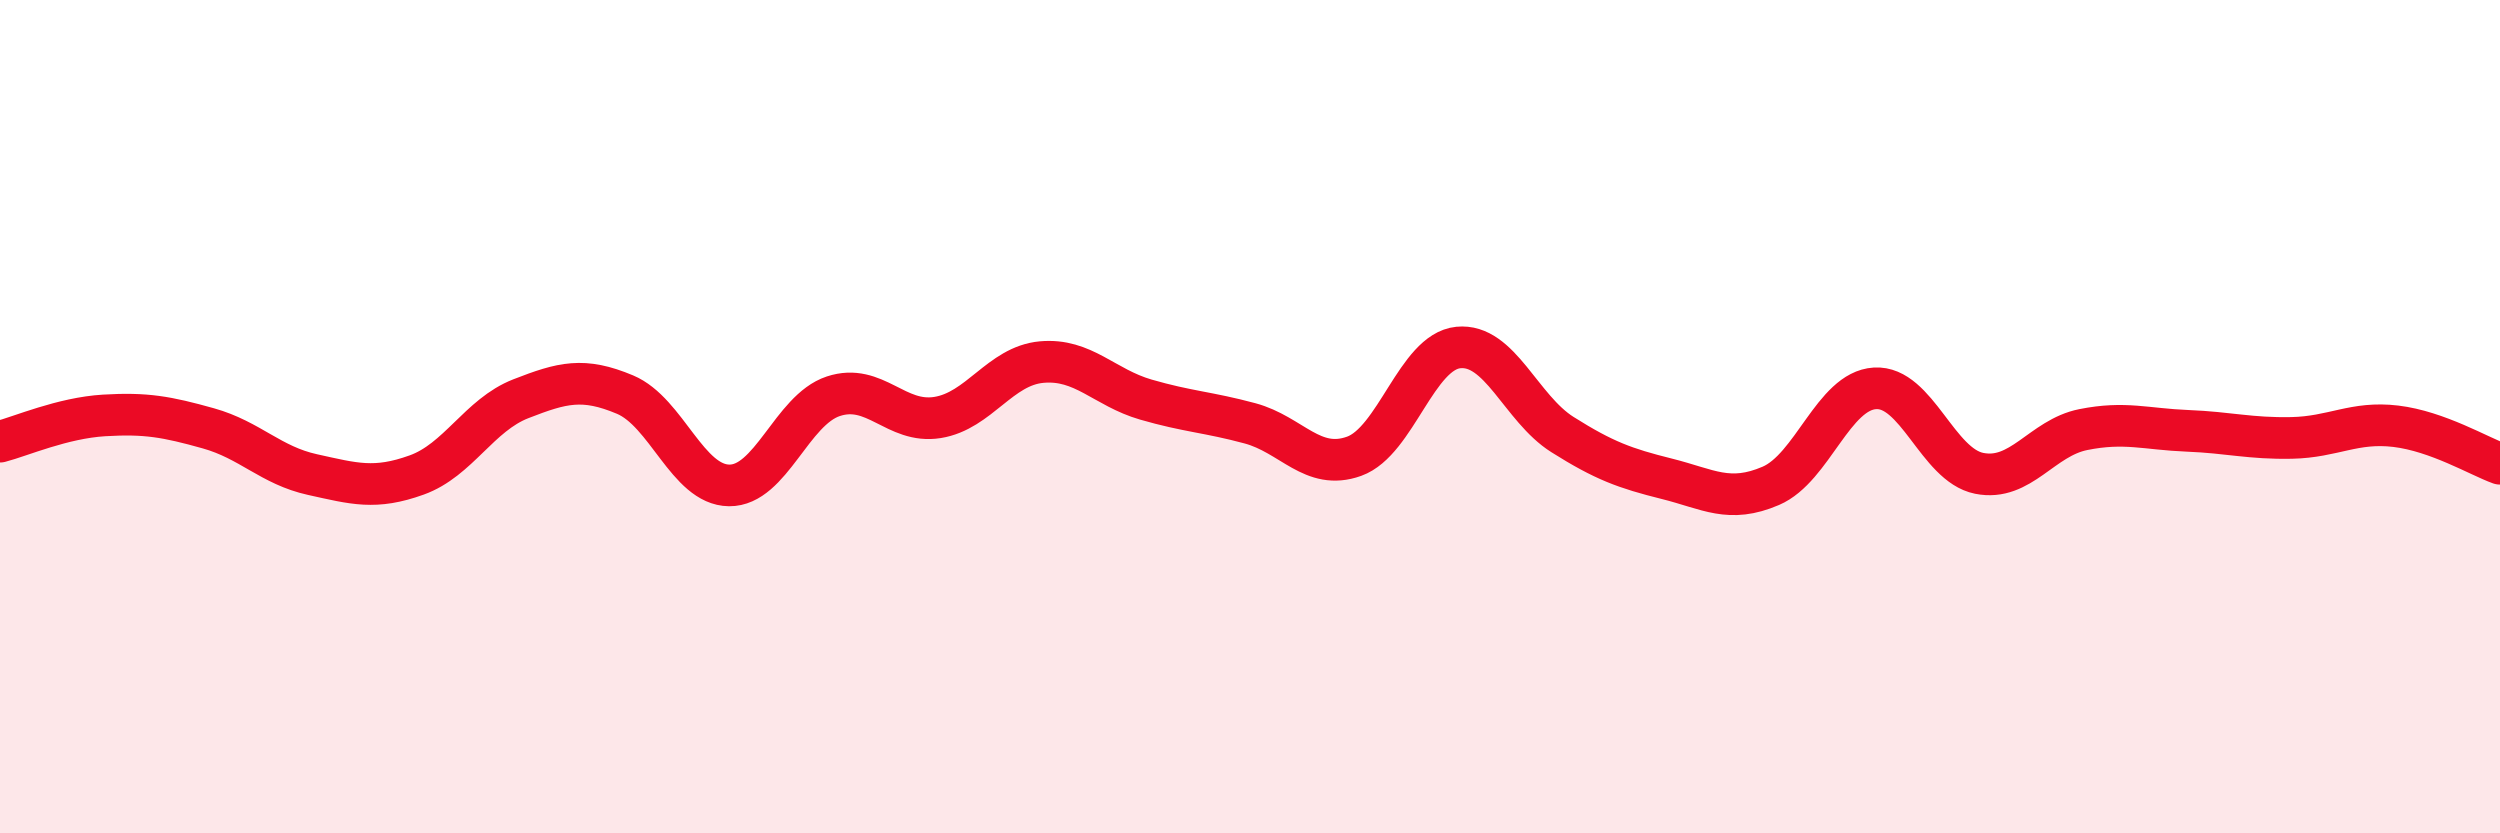
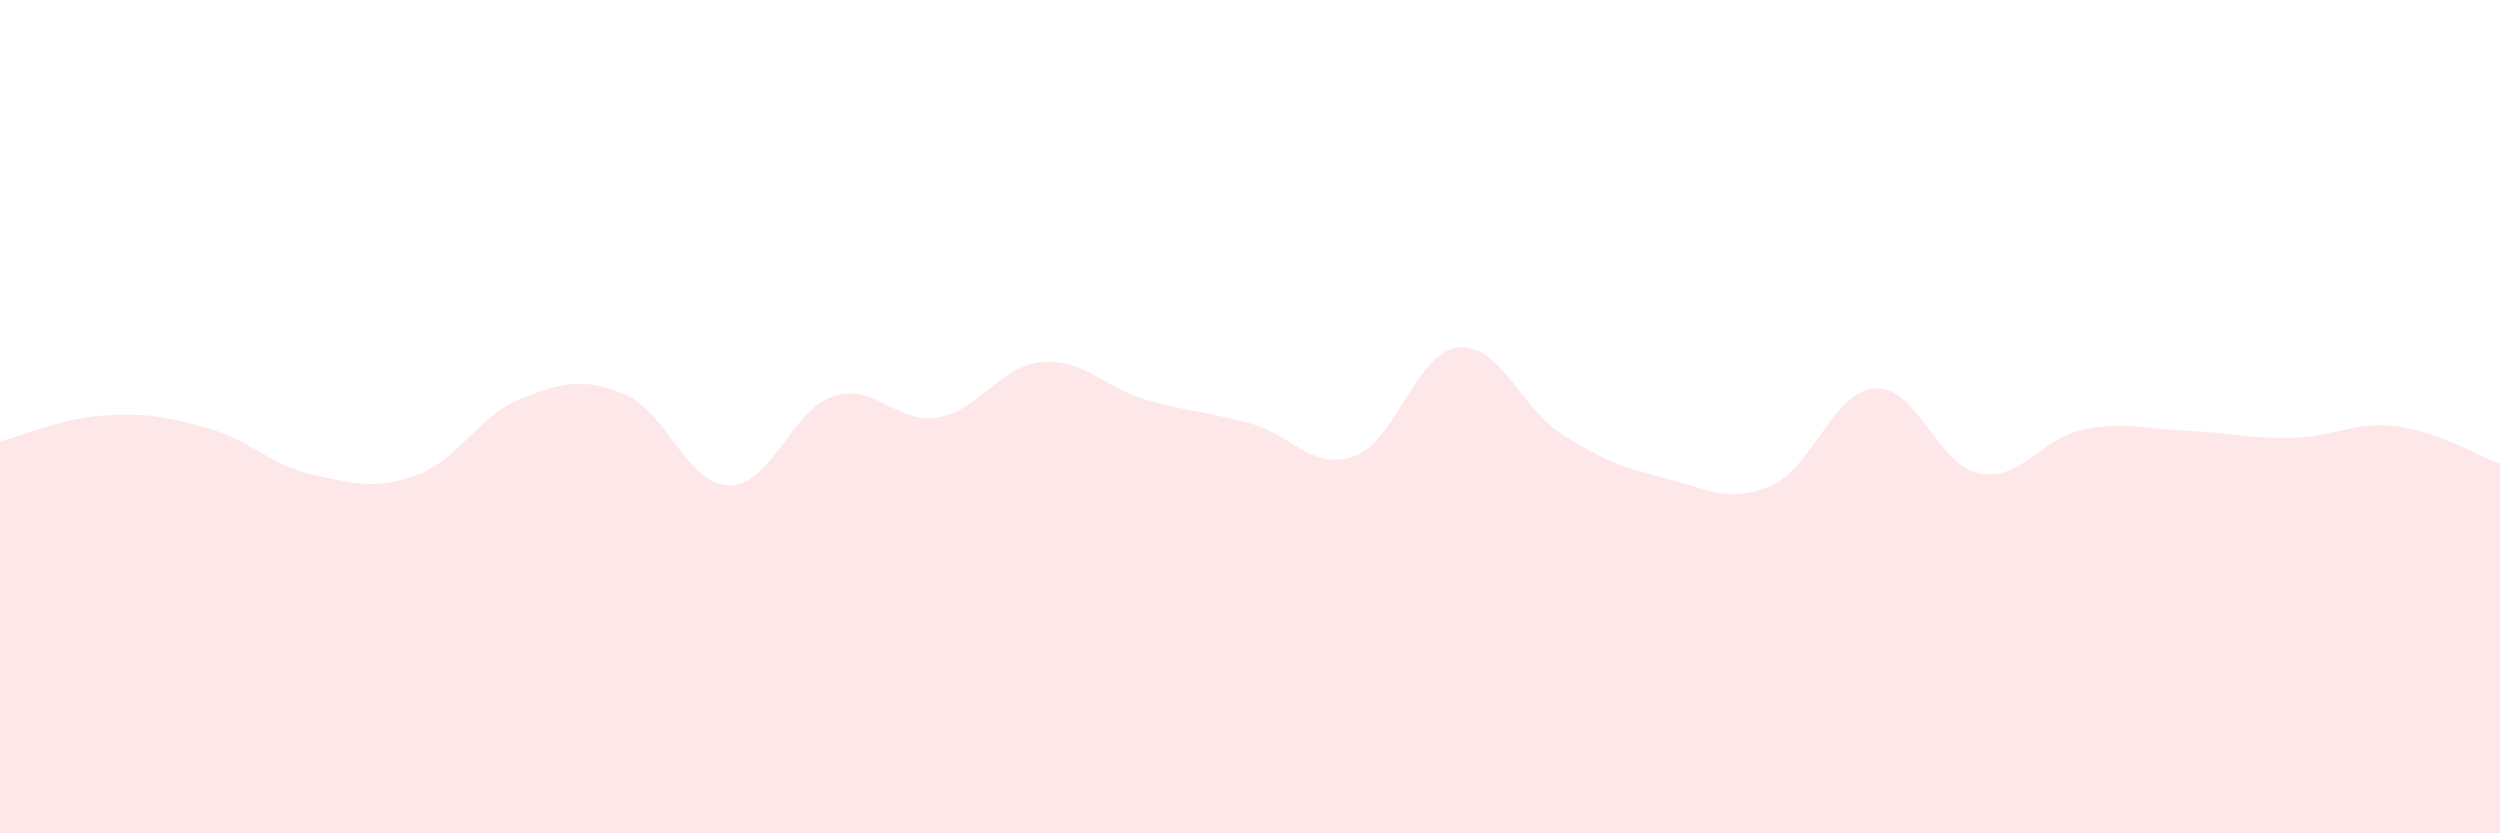
<svg xmlns="http://www.w3.org/2000/svg" width="60" height="20" viewBox="0 0 60 20">
  <path d="M 0,10.6 C 0.5,10.47 1.5,10.03 2.5,9.97 C 3.5,9.91 4,10 5,10.28 C 6,10.56 6.5,11.17 7.5,11.39 C 8.5,11.61 9,11.76 10,11.4 C 11,11.04 11.5,9.96 12.5,9.57 C 13.5,9.18 14,9.05 15,9.47 C 16,9.89 16.5,11.64 17.5,11.65 C 18.5,11.66 19,9.84 20,9.51 C 21,9.18 21.5,10.18 22.5,10.02 C 23.5,9.86 24,8.78 25,8.69 C 26,8.6 26.5,9.3 27.5,9.59 C 28.5,9.88 29,9.89 30,10.16 C 31,10.43 31.5,11.31 32.5,10.95 C 33.5,10.59 34,8.44 35,8.34 C 36,8.24 36.5,9.8 37.5,10.43 C 38.5,11.06 39,11.24 40,11.49 C 41,11.74 41.5,12.09 42.5,11.66 C 43.5,11.23 44,9.38 45,9.32 C 46,9.26 46.5,11.16 47.5,11.36 C 48.5,11.56 49,10.51 50,10.31 C 51,10.11 51.5,10.3 52.5,10.34 C 53.5,10.38 54,10.53 55,10.51 C 56,10.49 56.5,10.11 57.5,10.23 C 58.5,10.35 59.5,10.95 60,11.13L60 20L0 20Z" fill="#EB0A25" opacity="0.1" stroke-linecap="round" stroke-linejoin="round" />
-   <path d="M 0,10.6 C 0.5,10.47 1.5,10.03 2.5,9.97 C 3.5,9.91 4,10 5,10.28 C 6,10.56 6.5,11.17 7.5,11.39 C 8.5,11.61 9,11.76 10,11.4 C 11,11.04 11.5,9.96 12.5,9.57 C 13.5,9.18 14,9.05 15,9.47 C 16,9.89 16.5,11.64 17.5,11.65 C 18.5,11.66 19,9.84 20,9.51 C 21,9.18 21.5,10.18 22.5,10.02 C 23.5,9.86 24,8.78 25,8.69 C 26,8.6 26.5,9.3 27.5,9.59 C 28.5,9.88 29,9.89 30,10.16 C 31,10.43 31.5,11.31 32.5,10.95 C 33.5,10.59 34,8.44 35,8.34 C 36,8.24 36.5,9.8 37.5,10.43 C 38.5,11.06 39,11.24 40,11.49 C 41,11.74 41.5,12.09 42.5,11.66 C 43.5,11.23 44,9.38 45,9.32 C 46,9.26 46.5,11.16 47.5,11.36 C 48.5,11.56 49,10.51 50,10.31 C 51,10.11 51.5,10.3 52.5,10.34 C 53.5,10.38 54,10.53 55,10.51 C 56,10.49 56.5,10.11 57.5,10.23 C 58.5,10.35 59.5,10.95 60,11.13" stroke="#EB0A25" stroke-width="1" fill="none" stroke-linecap="round" stroke-linejoin="round" />
</svg>